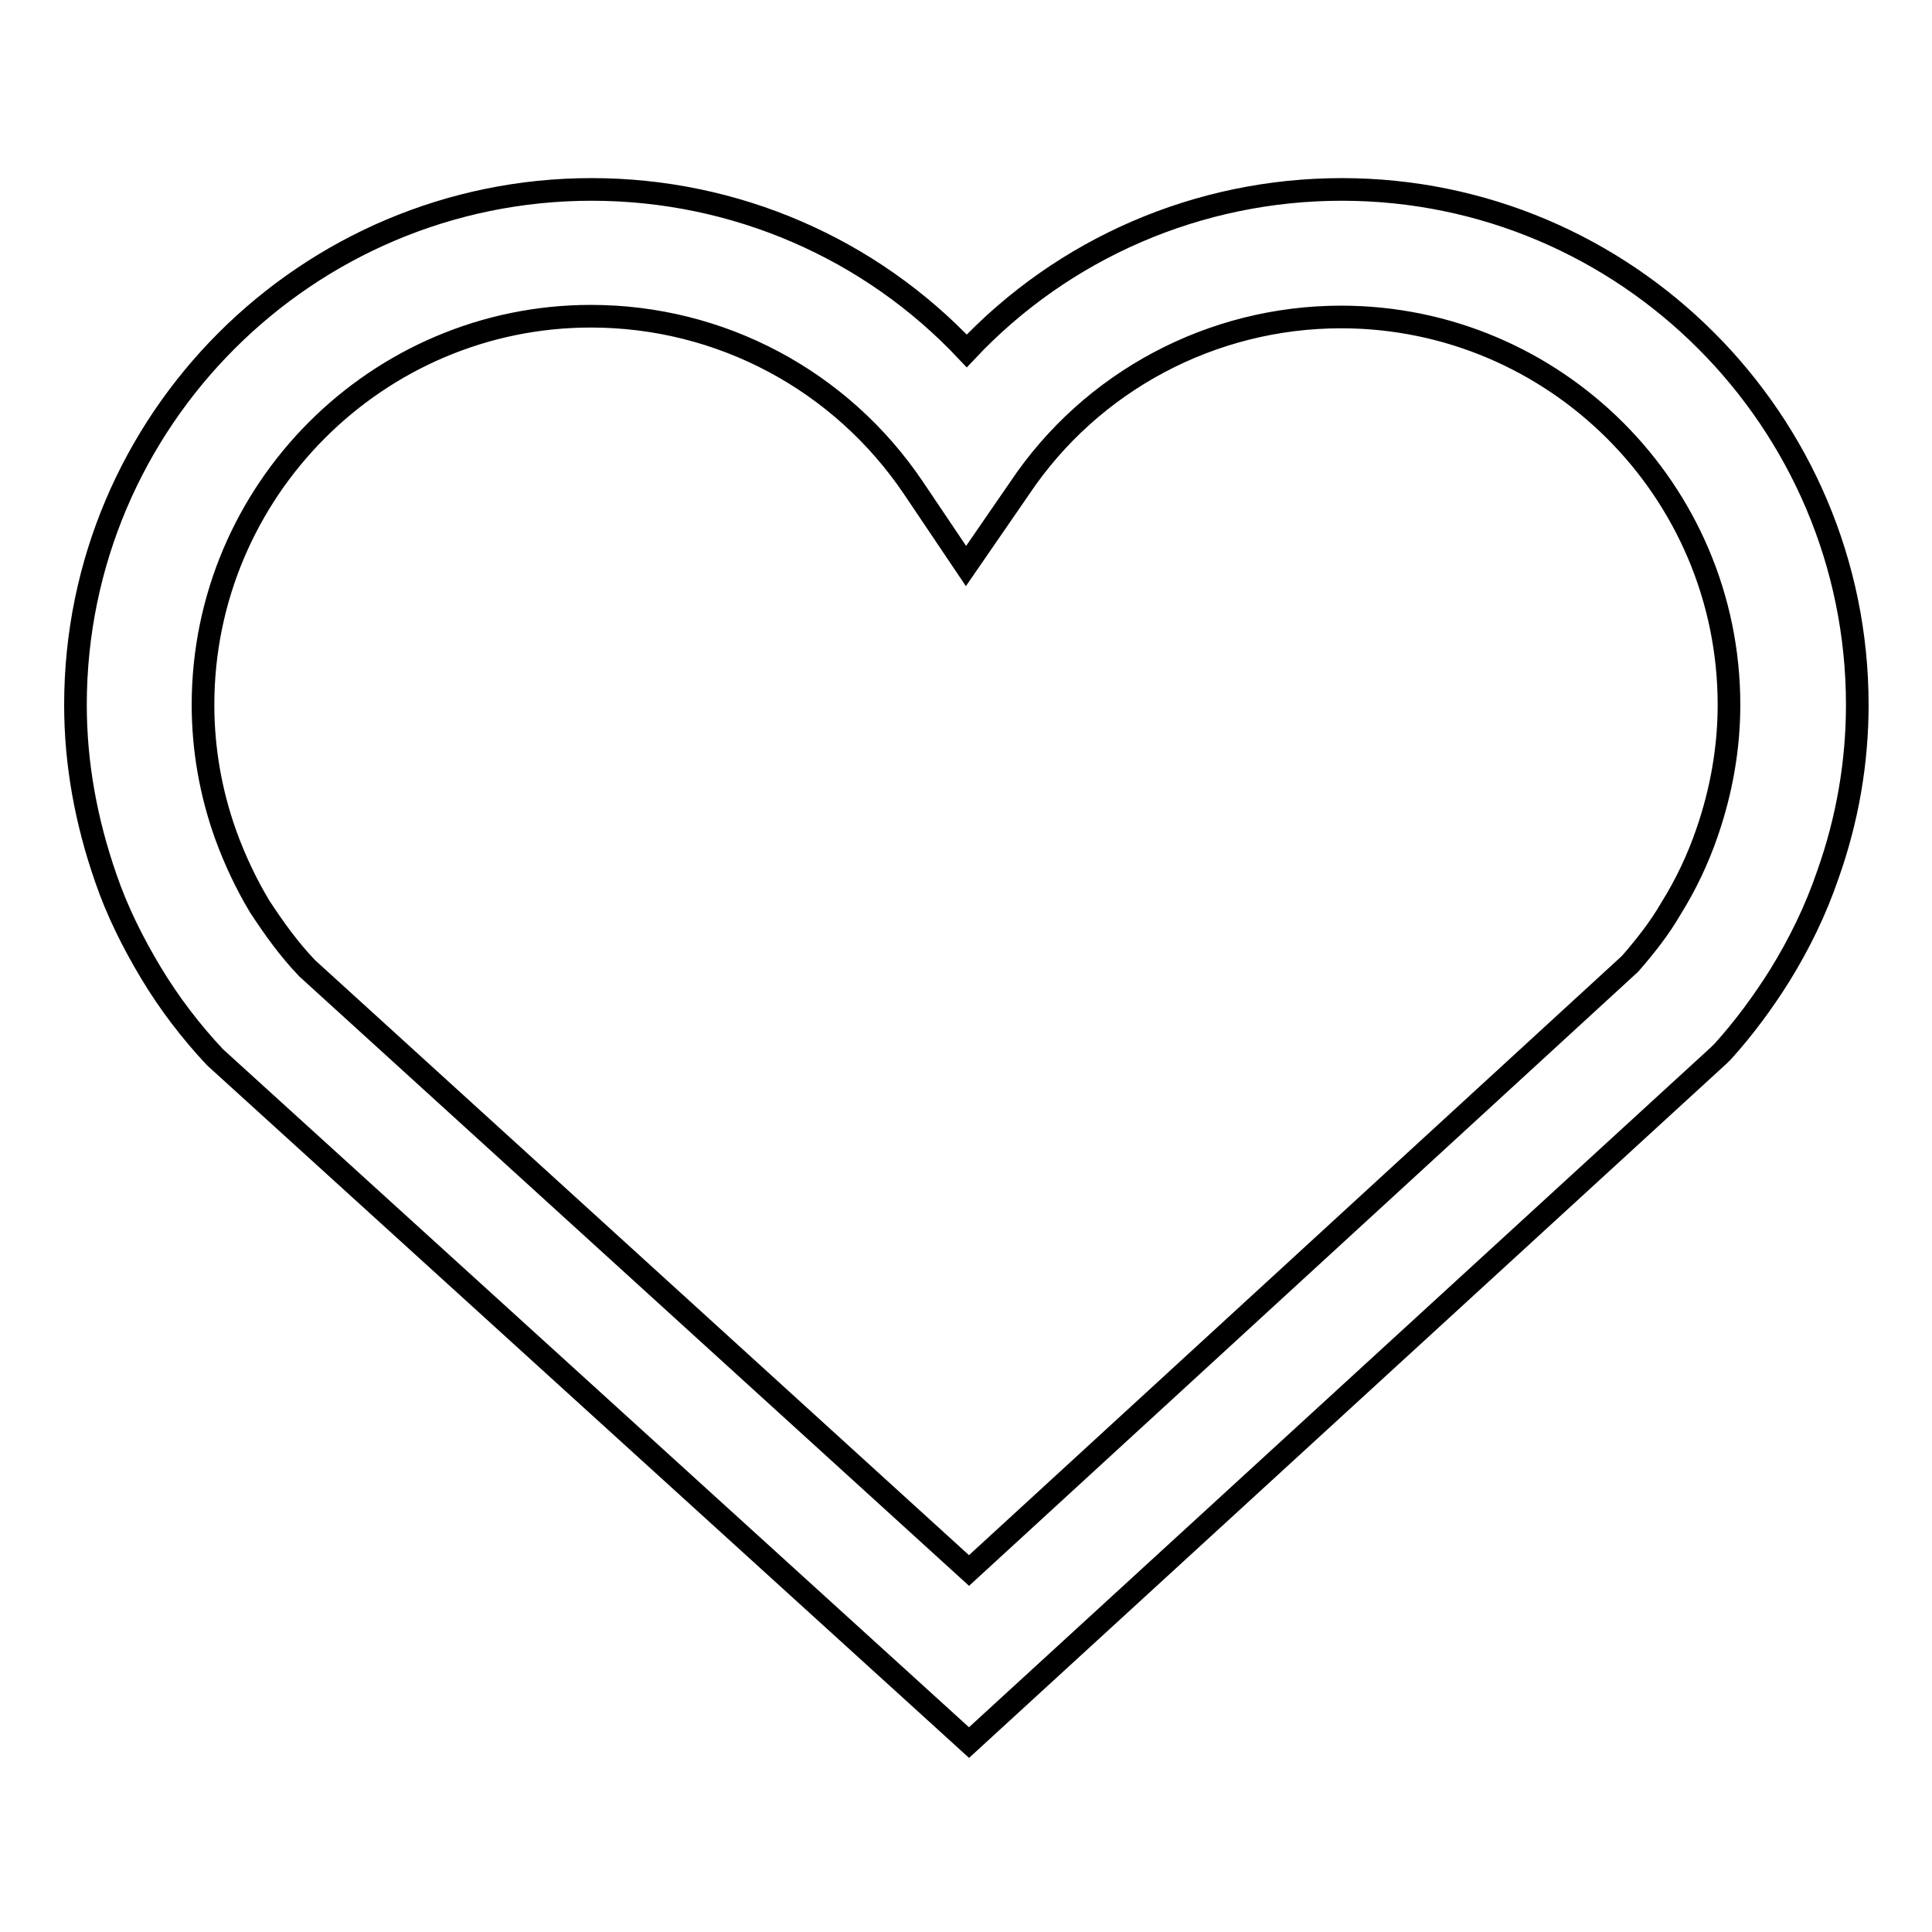
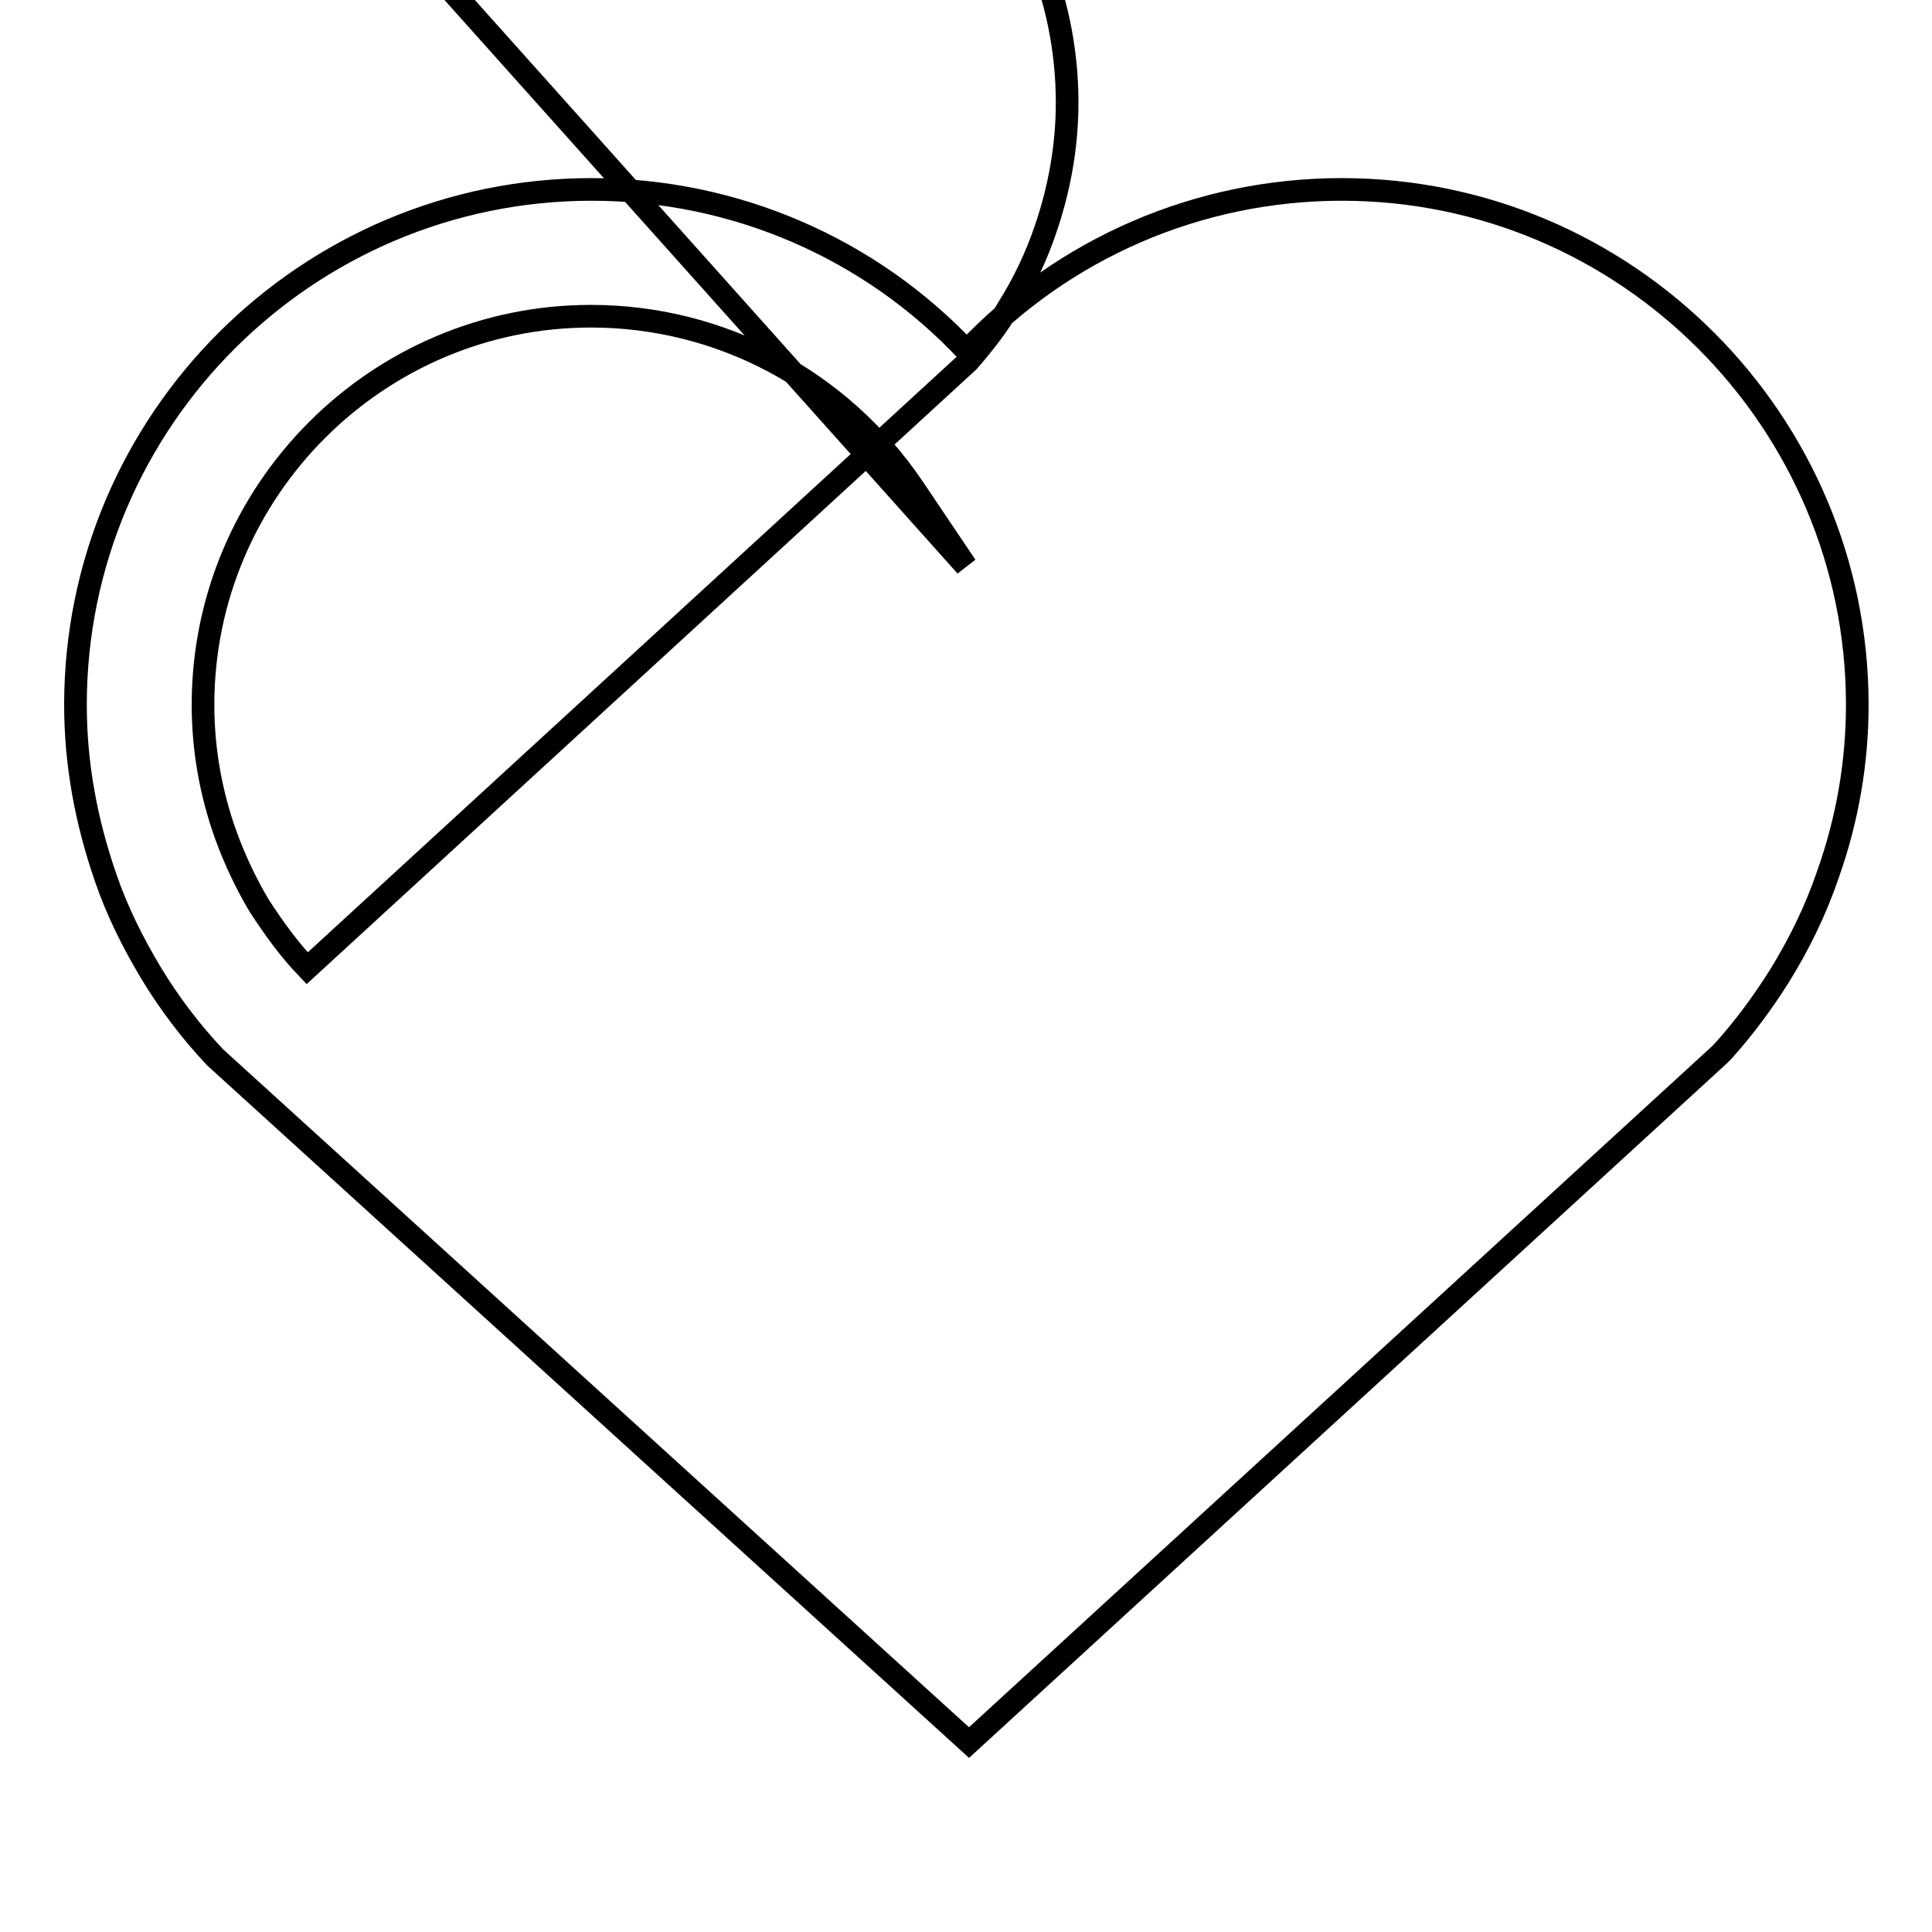
<svg xmlns="http://www.w3.org/2000/svg" version="1.1" x="0px" y="0px" viewBox="0 0 256 256" enable-background="new 0 0 256 256" xml:space="preserve">
  <g>
    <g>
      <g>
        <g>
-           <path stroke-width="3" fill-opacity="0" stroke="#000000" d="M128.4,230.9l-99.9-90.8c-3.2-3.4-6.1-7.2-8.5-11.2c-2.4-4-4.5-8.2-6-12.6c-2.6-7.5-4-15.1-4-22.9c0-37.7,30.7-68.3,68.4-68.3c19,0,36.9,7.8,49.7,21.4c12.8-13.6,30.7-21.4,49.7-21.4c37.7,0,68.3,30.7,68.3,68.3c0,7.6-1.3,15.2-3.9,22.5c-1.6,4.7-3.8,9.2-6.4,13.4c-2.2,3.5-4.7,6.9-7.5,10l-0.5,0.5L128.4,230.9z M40.7,128.3l87.7,79.8l87.6-80.4c2-2.3,3.9-4.7,5.4-7.3c2-3.2,3.6-6.6,4.8-10.1c1.9-5.5,2.9-11.2,2.9-16.9c0-28.4-23.1-51.4-51.4-51.4c-17.1,0-33.1,8.5-42.6,22.7L128,75l-7-10.4c-9.6-14.2-25.5-22.7-42.7-22.7C50,41.9,26.9,65,26.9,93.4c0,5.8,1,11.6,3,17.2c1.2,3.3,2.7,6.5,4.5,9.5C36.3,123,38.3,125.8,40.7,128.3z" />
+           <path stroke-width="3" fill-opacity="0" stroke="#000000" d="M128.4,230.9l-99.9-90.8c-3.2-3.4-6.1-7.2-8.5-11.2c-2.4-4-4.5-8.2-6-12.6c-2.6-7.5-4-15.1-4-22.9c0-37.7,30.7-68.3,68.4-68.3c19,0,36.9,7.8,49.7,21.4c12.8-13.6,30.7-21.4,49.7-21.4c37.7,0,68.3,30.7,68.3,68.3c0,7.6-1.3,15.2-3.9,22.5c-1.6,4.7-3.8,9.2-6.4,13.4c-2.2,3.5-4.7,6.9-7.5,10l-0.5,0.5L128.4,230.9z M40.7,128.3l87.6-80.4c2-2.3,3.9-4.7,5.4-7.3c2-3.2,3.6-6.6,4.8-10.1c1.9-5.5,2.9-11.2,2.9-16.9c0-28.4-23.1-51.4-51.4-51.4c-17.1,0-33.1,8.5-42.6,22.7L128,75l-7-10.4c-9.6-14.2-25.5-22.7-42.7-22.7C50,41.9,26.9,65,26.9,93.4c0,5.8,1,11.6,3,17.2c1.2,3.3,2.7,6.5,4.5,9.5C36.3,123,38.3,125.8,40.7,128.3z" />
        </g>
      </g>
      <g />
      <g />
      <g />
      <g />
      <g />
      <g />
      <g />
      <g />
      <g />
      <g />
      <g />
      <g />
      <g />
      <g />
      <g />
    </g>
  </g>
</svg>